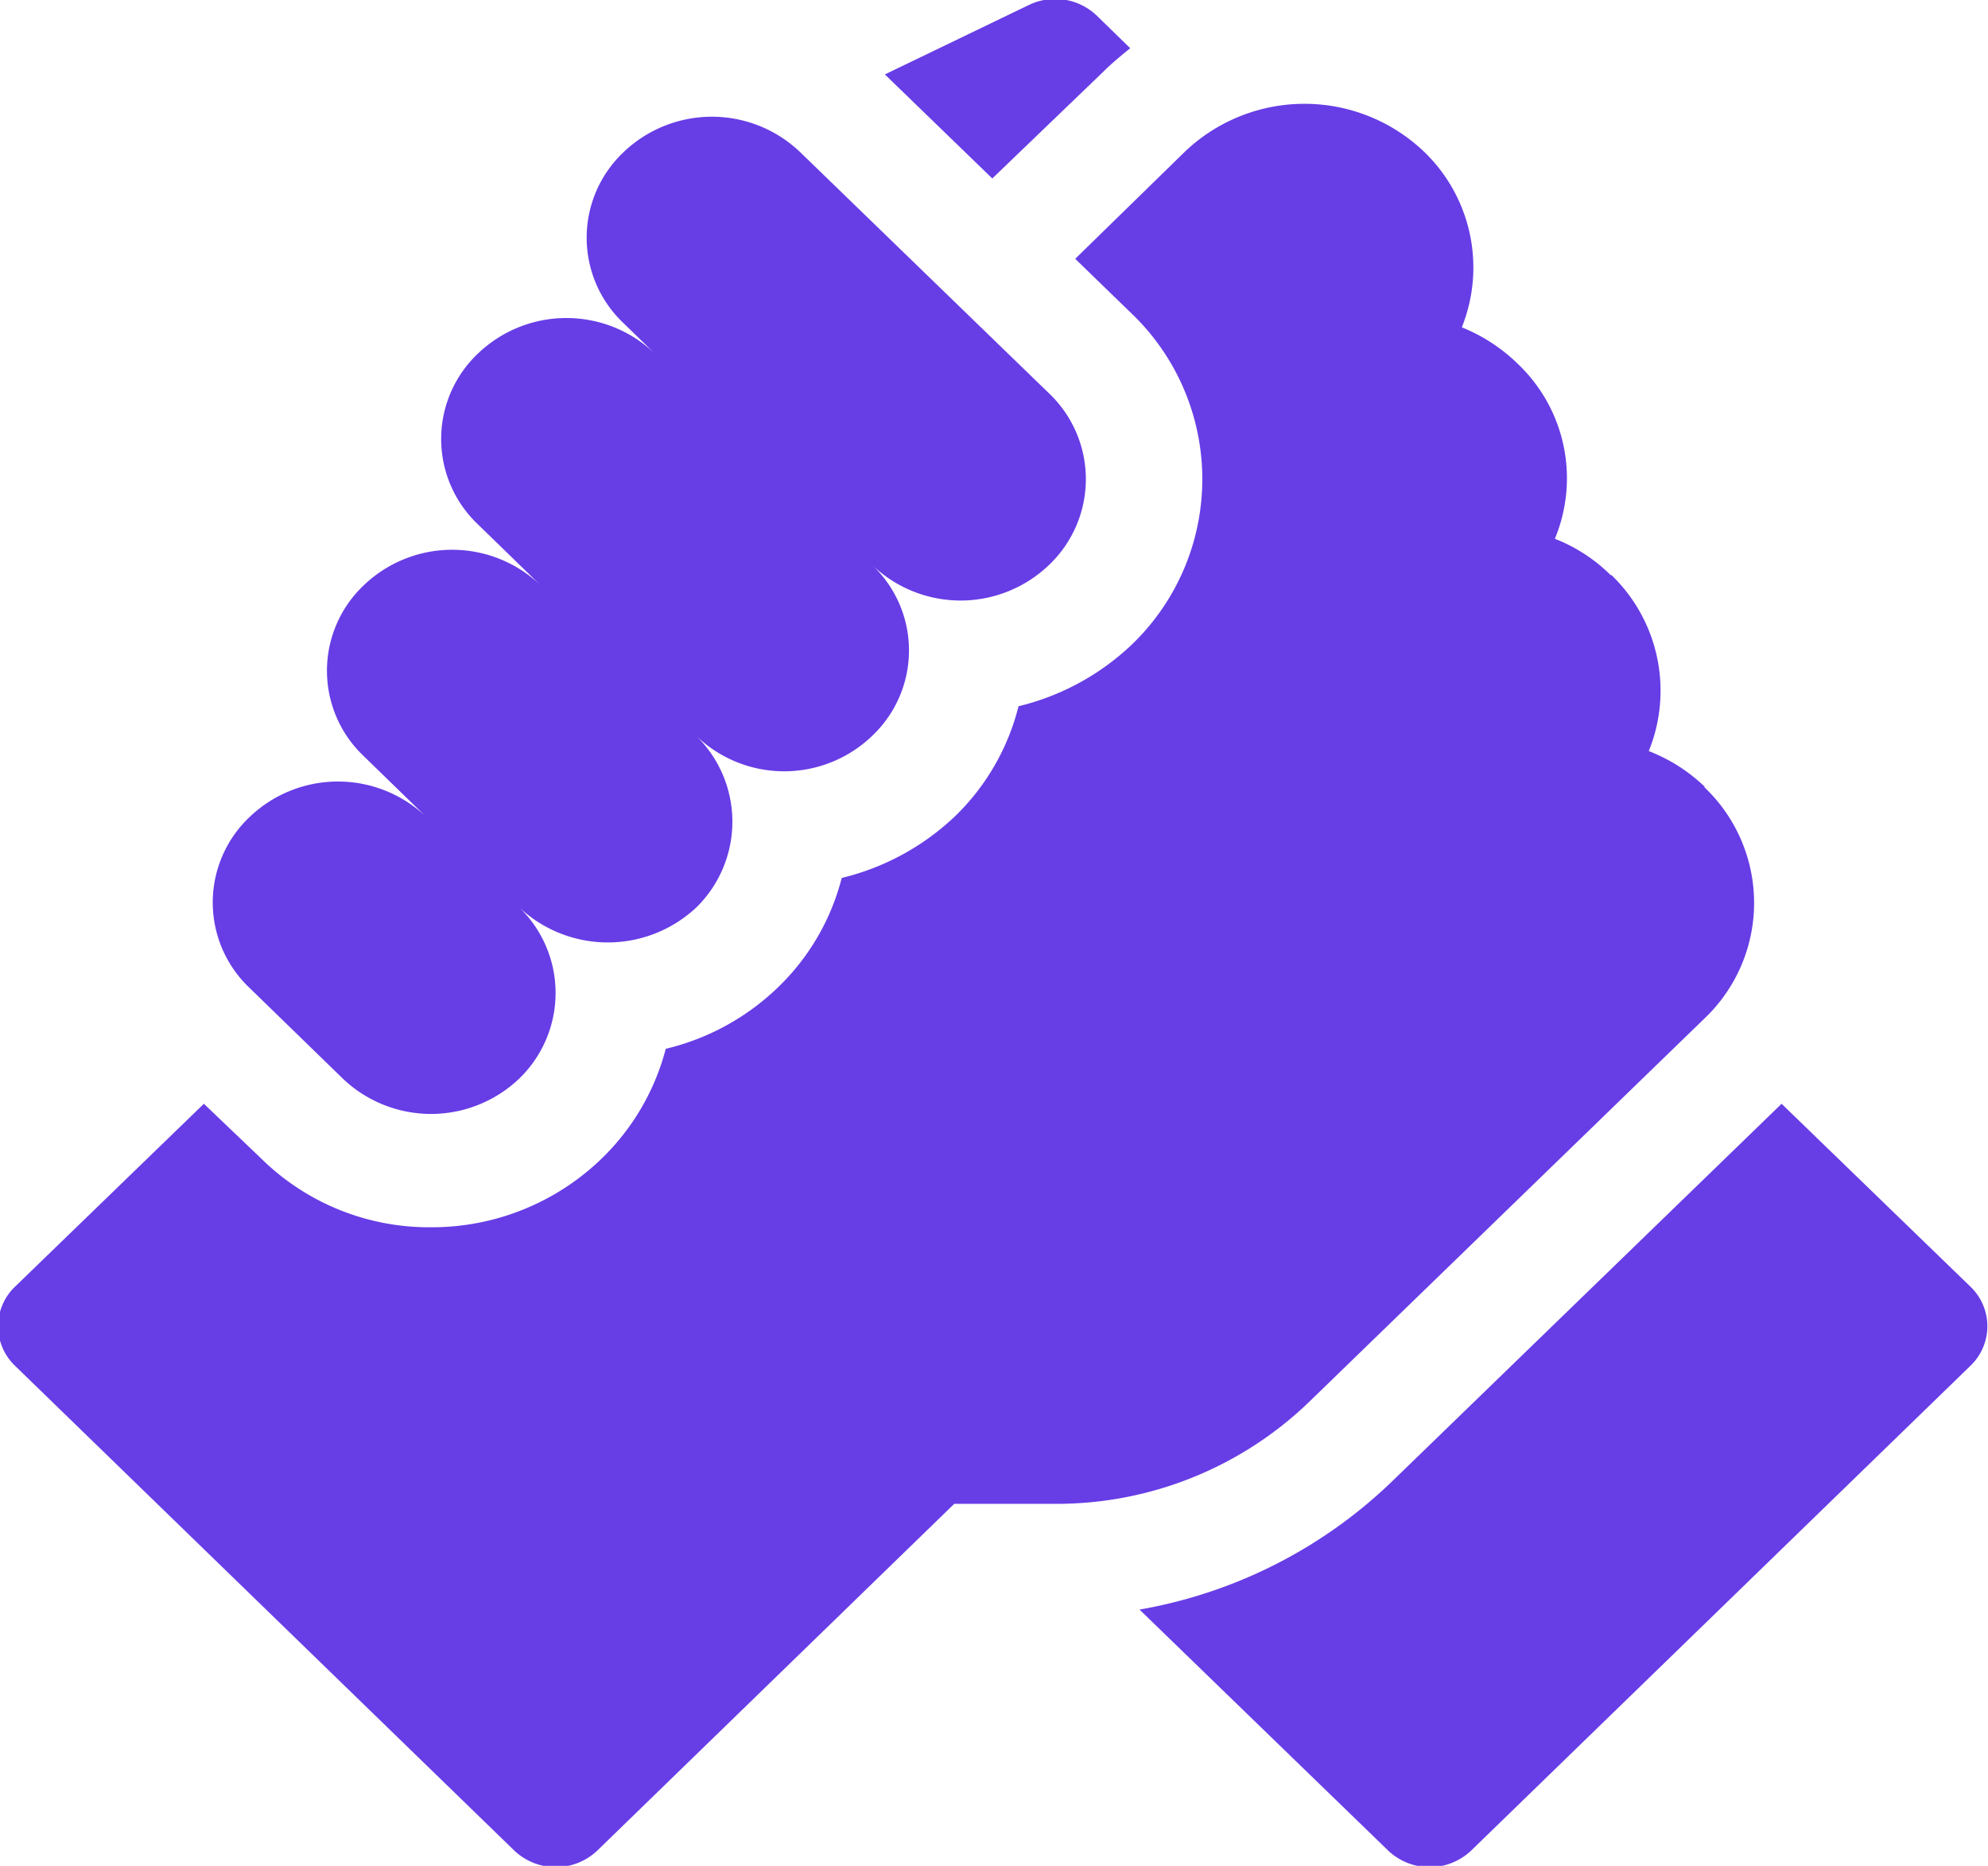
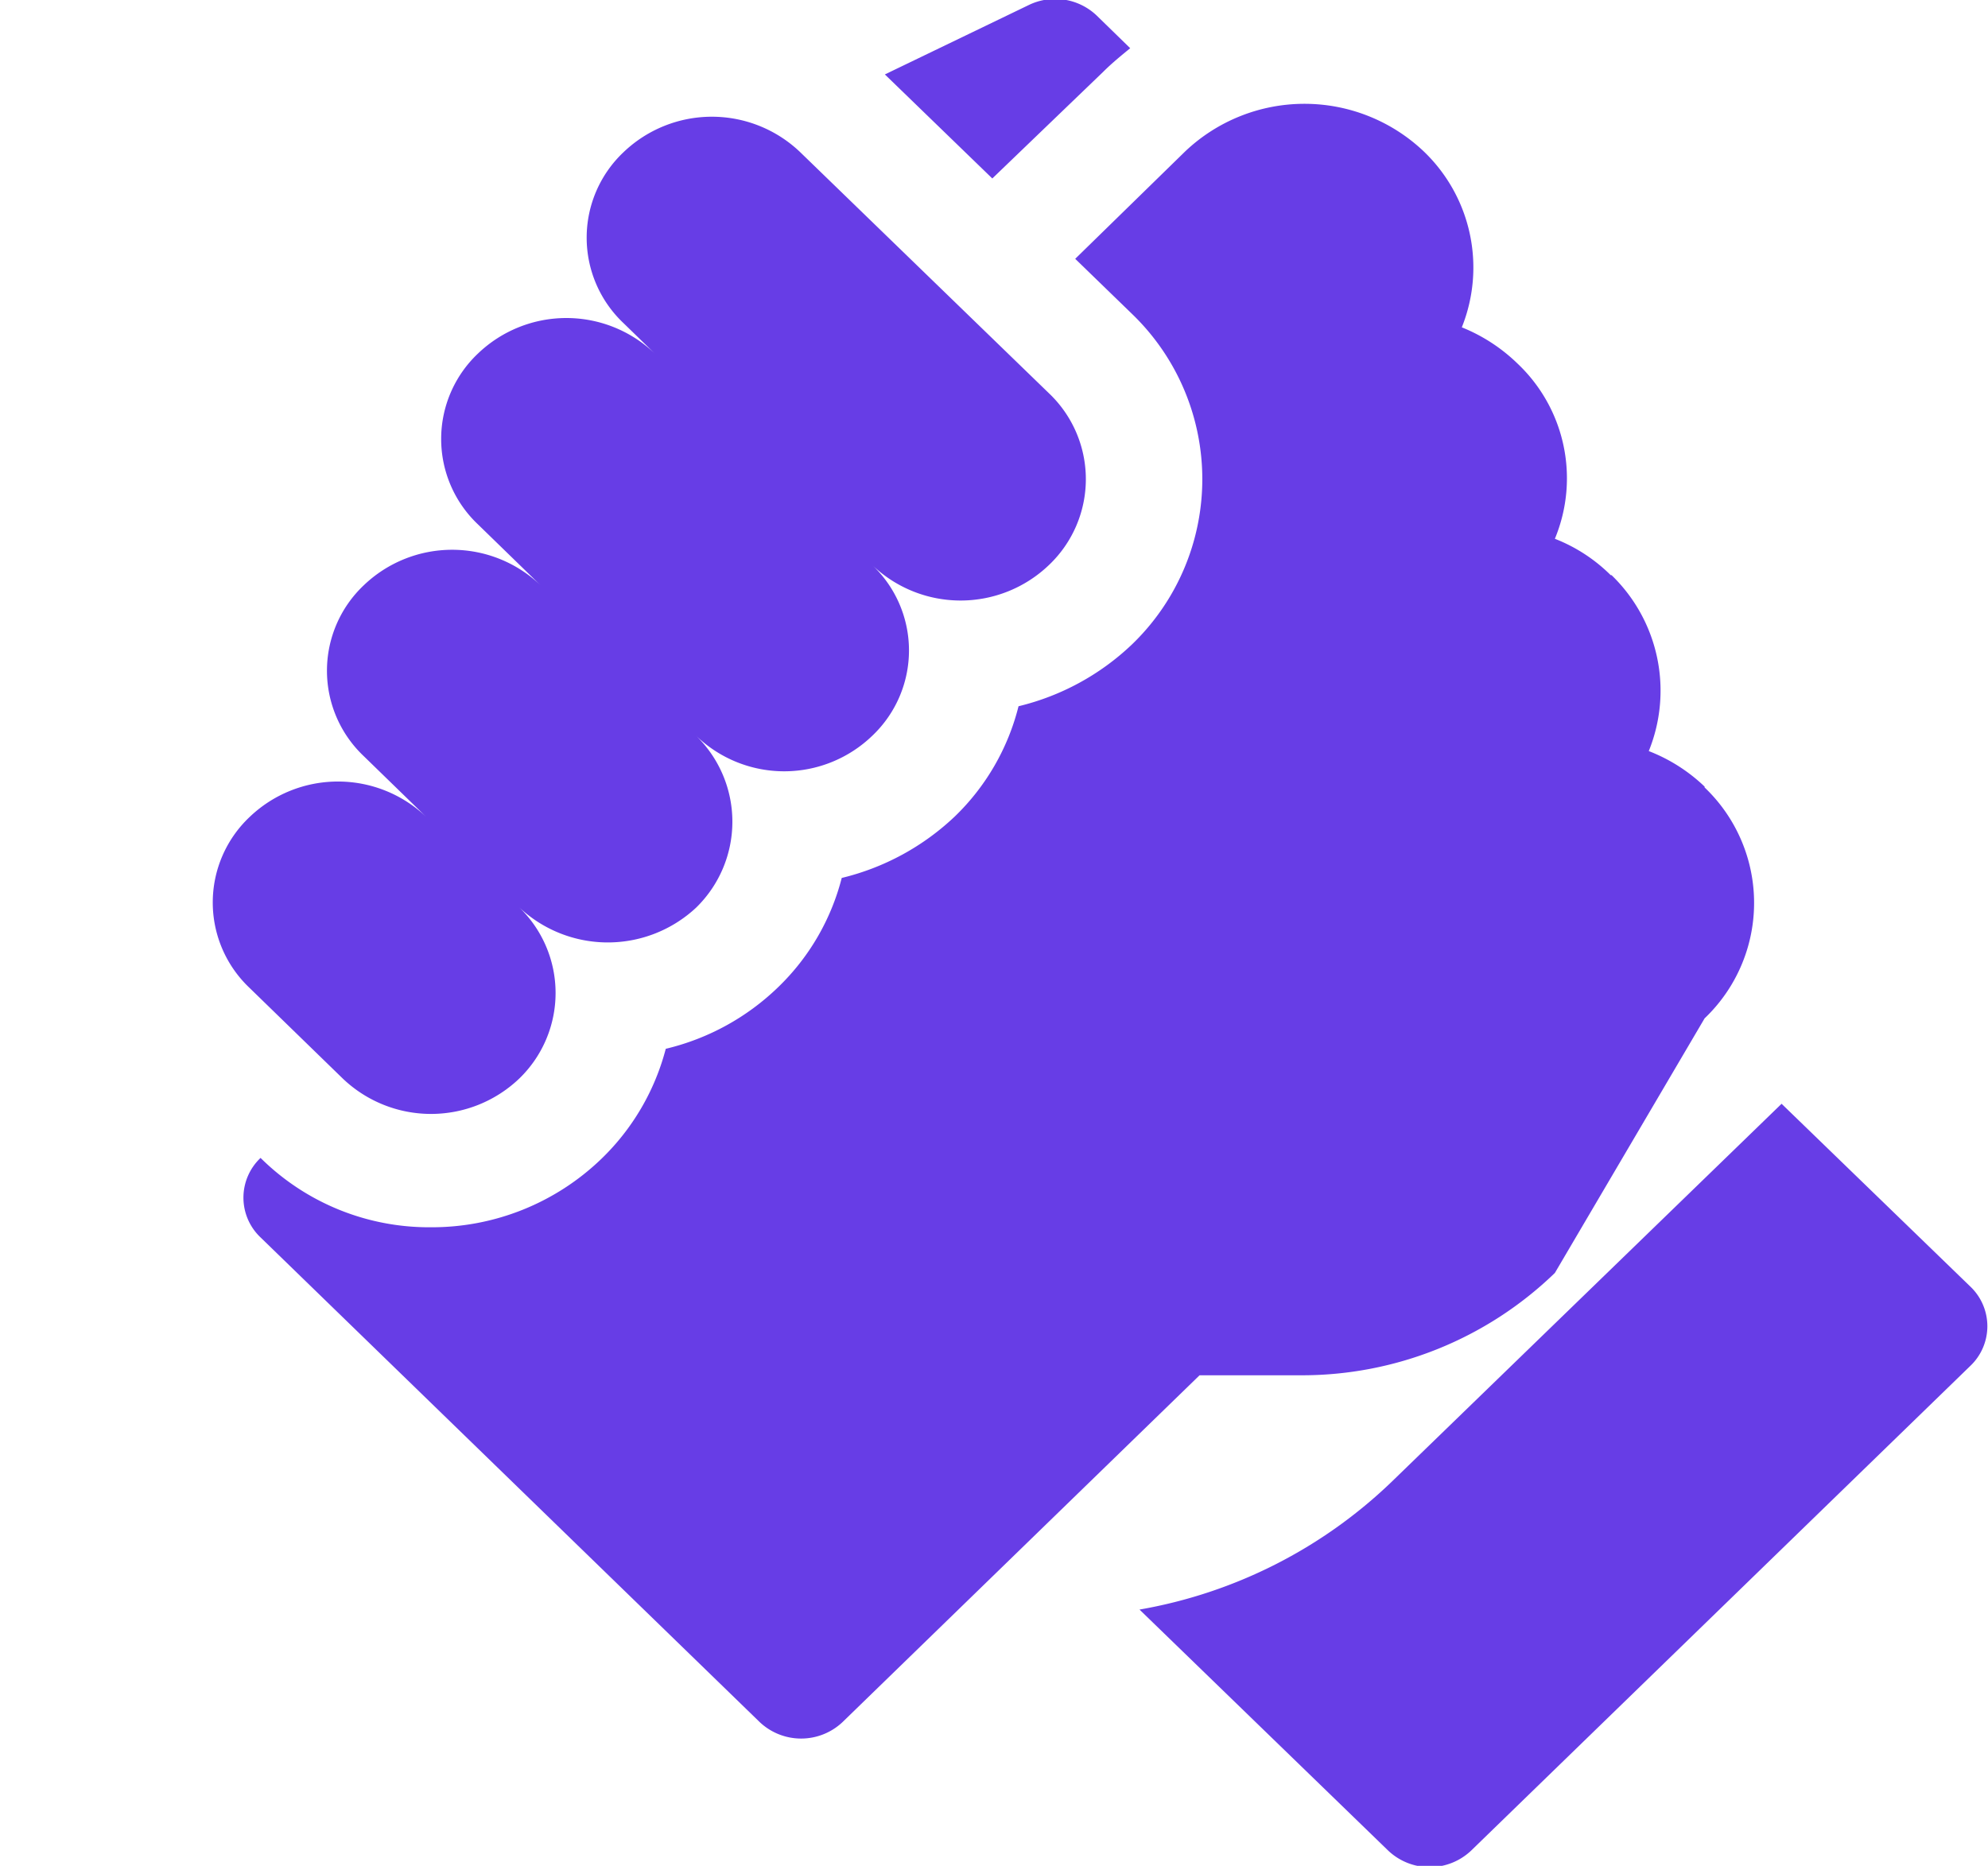
<svg xmlns="http://www.w3.org/2000/svg" width="23.5" height="22.06" viewBox="0 0 23.5 22.06">
  <defs>
    <style>
      .cls-1 {
        fill: #673de6;
        fill-rule: evenodd;
      }
    </style>
  </defs>
-   <path class="cls-1" d="M1046.73,1451.68l-2.23-2.16-4.61,4.47a5.707,5.707,0,0,1-2.98,1.51l2.94,2.85a0.713,0.713,0,0,0,.98,0l5.9-5.73A0.647,0.647,0,0,0,1046.73,1451.68Zm-3.14-3.17a1.885,1.885,0,0,0,0-2.73v-0.01a2,2,0,0,0-.66-0.42,1.9,1.9,0,0,0-.44-2.08h-0.01a1.933,1.933,0,0,0-.66-0.43,1.866,1.866,0,0,0-.44-2.07h0a2.033,2.033,0,0,0-.66-0.43,1.9,1.9,0,0,0-.45-2.08h0a2.048,2.048,0,0,0-2.82,0l-1.3,1.27,0.67,0.65a2.712,2.712,0,0,1,0,3.91,2.945,2.945,0,0,1-1.34.73,2.732,2.732,0,0,1-.75,1.3,2.945,2.945,0,0,1-1.34.73,2.736,2.736,0,0,1-.75,1.29,2.862,2.862,0,0,1-1.33.73,2.786,2.786,0,0,1-.76,1.3,2.885,2.885,0,0,1-2.02.81,2.828,2.828,0,0,1-2.01-.82l-0.67-.64-2.23,2.16a0.647,0.647,0,0,0,0,.94l5.9,5.73a0.713,0.713,0,0,0,.98,0l4.22-4.1h1.19a4.3,4.3,0,0,0,3.01-1.21Zm-16.1.71a1.51,1.51,0,0,0,2.09,0,1.407,1.407,0,0,0,0-2.02,1.53,1.53,0,0,0,2.09,0,1.419,1.419,0,0,0,0-2.03,1.5,1.5,0,0,0,2.08,0,1.39,1.39,0,0,0,0-2.02,1.51,1.51,0,0,0,2.09,0,1.4,1.4,0,0,0,0-2.03l-2.94-2.85a1.51,1.51,0,0,0-2.09,0,1.39,1.39,0,0,0,0,2.02l0.37,0.36a1.51,1.51,0,0,0-2.09,0,1.39,1.39,0,0,0,0,2.02l0.74,0.72a1.51,1.51,0,0,0-2.09,0,1.39,1.39,0,0,0,0,2.02l0.74,0.72a1.51,1.51,0,0,0-2.09,0,1.39,1.39,0,0,0,0,2.02Zm8.99-11.9c0.1-.1.21-0.19,0.32-0.28l-0.4-.39a0.713,0.713,0,0,0-.8-0.12l-1.7.82,1.27,1.23Z" transform="translate(-1023.44 -1436.47)" />
+   <path class="cls-1" d="M1046.73,1451.68l-2.23-2.16-4.61,4.47a5.707,5.707,0,0,1-2.98,1.51l2.94,2.85a0.713,0.713,0,0,0,.98,0l5.9-5.73A0.647,0.647,0,0,0,1046.73,1451.68Zm-3.14-3.17a1.885,1.885,0,0,0,0-2.73v-0.01a2,2,0,0,0-.66-0.42,1.9,1.9,0,0,0-.44-2.08h-0.01a1.933,1.933,0,0,0-.66-0.43,1.866,1.866,0,0,0-.44-2.07h0a2.033,2.033,0,0,0-.66-0.43,1.9,1.9,0,0,0-.45-2.08h0a2.048,2.048,0,0,0-2.82,0l-1.3,1.27,0.67,0.65a2.712,2.712,0,0,1,0,3.91,2.945,2.945,0,0,1-1.34.73,2.732,2.732,0,0,1-.75,1.3,2.945,2.945,0,0,1-1.34.73,2.736,2.736,0,0,1-.75,1.29,2.862,2.862,0,0,1-1.33.73,2.786,2.786,0,0,1-.76,1.3,2.885,2.885,0,0,1-2.02.81,2.828,2.828,0,0,1-2.01-.82a0.647,0.647,0,0,0,0,.94l5.9,5.73a0.713,0.713,0,0,0,.98,0l4.22-4.1h1.19a4.3,4.3,0,0,0,3.01-1.21Zm-16.1.71a1.51,1.51,0,0,0,2.09,0,1.407,1.407,0,0,0,0-2.02,1.53,1.53,0,0,0,2.09,0,1.419,1.419,0,0,0,0-2.03,1.5,1.5,0,0,0,2.08,0,1.39,1.39,0,0,0,0-2.02,1.51,1.51,0,0,0,2.09,0,1.4,1.4,0,0,0,0-2.03l-2.94-2.85a1.51,1.51,0,0,0-2.09,0,1.39,1.39,0,0,0,0,2.02l0.37,0.36a1.51,1.51,0,0,0-2.09,0,1.39,1.39,0,0,0,0,2.02l0.74,0.72a1.51,1.51,0,0,0-2.09,0,1.39,1.39,0,0,0,0,2.02l0.74,0.72a1.51,1.51,0,0,0-2.09,0,1.39,1.39,0,0,0,0,2.02Zm8.99-11.9c0.1-.1.21-0.19,0.32-0.28l-0.4-.39a0.713,0.713,0,0,0-.8-0.12l-1.7.82,1.27,1.23Z" transform="translate(-1023.44 -1436.47)" />
</svg>